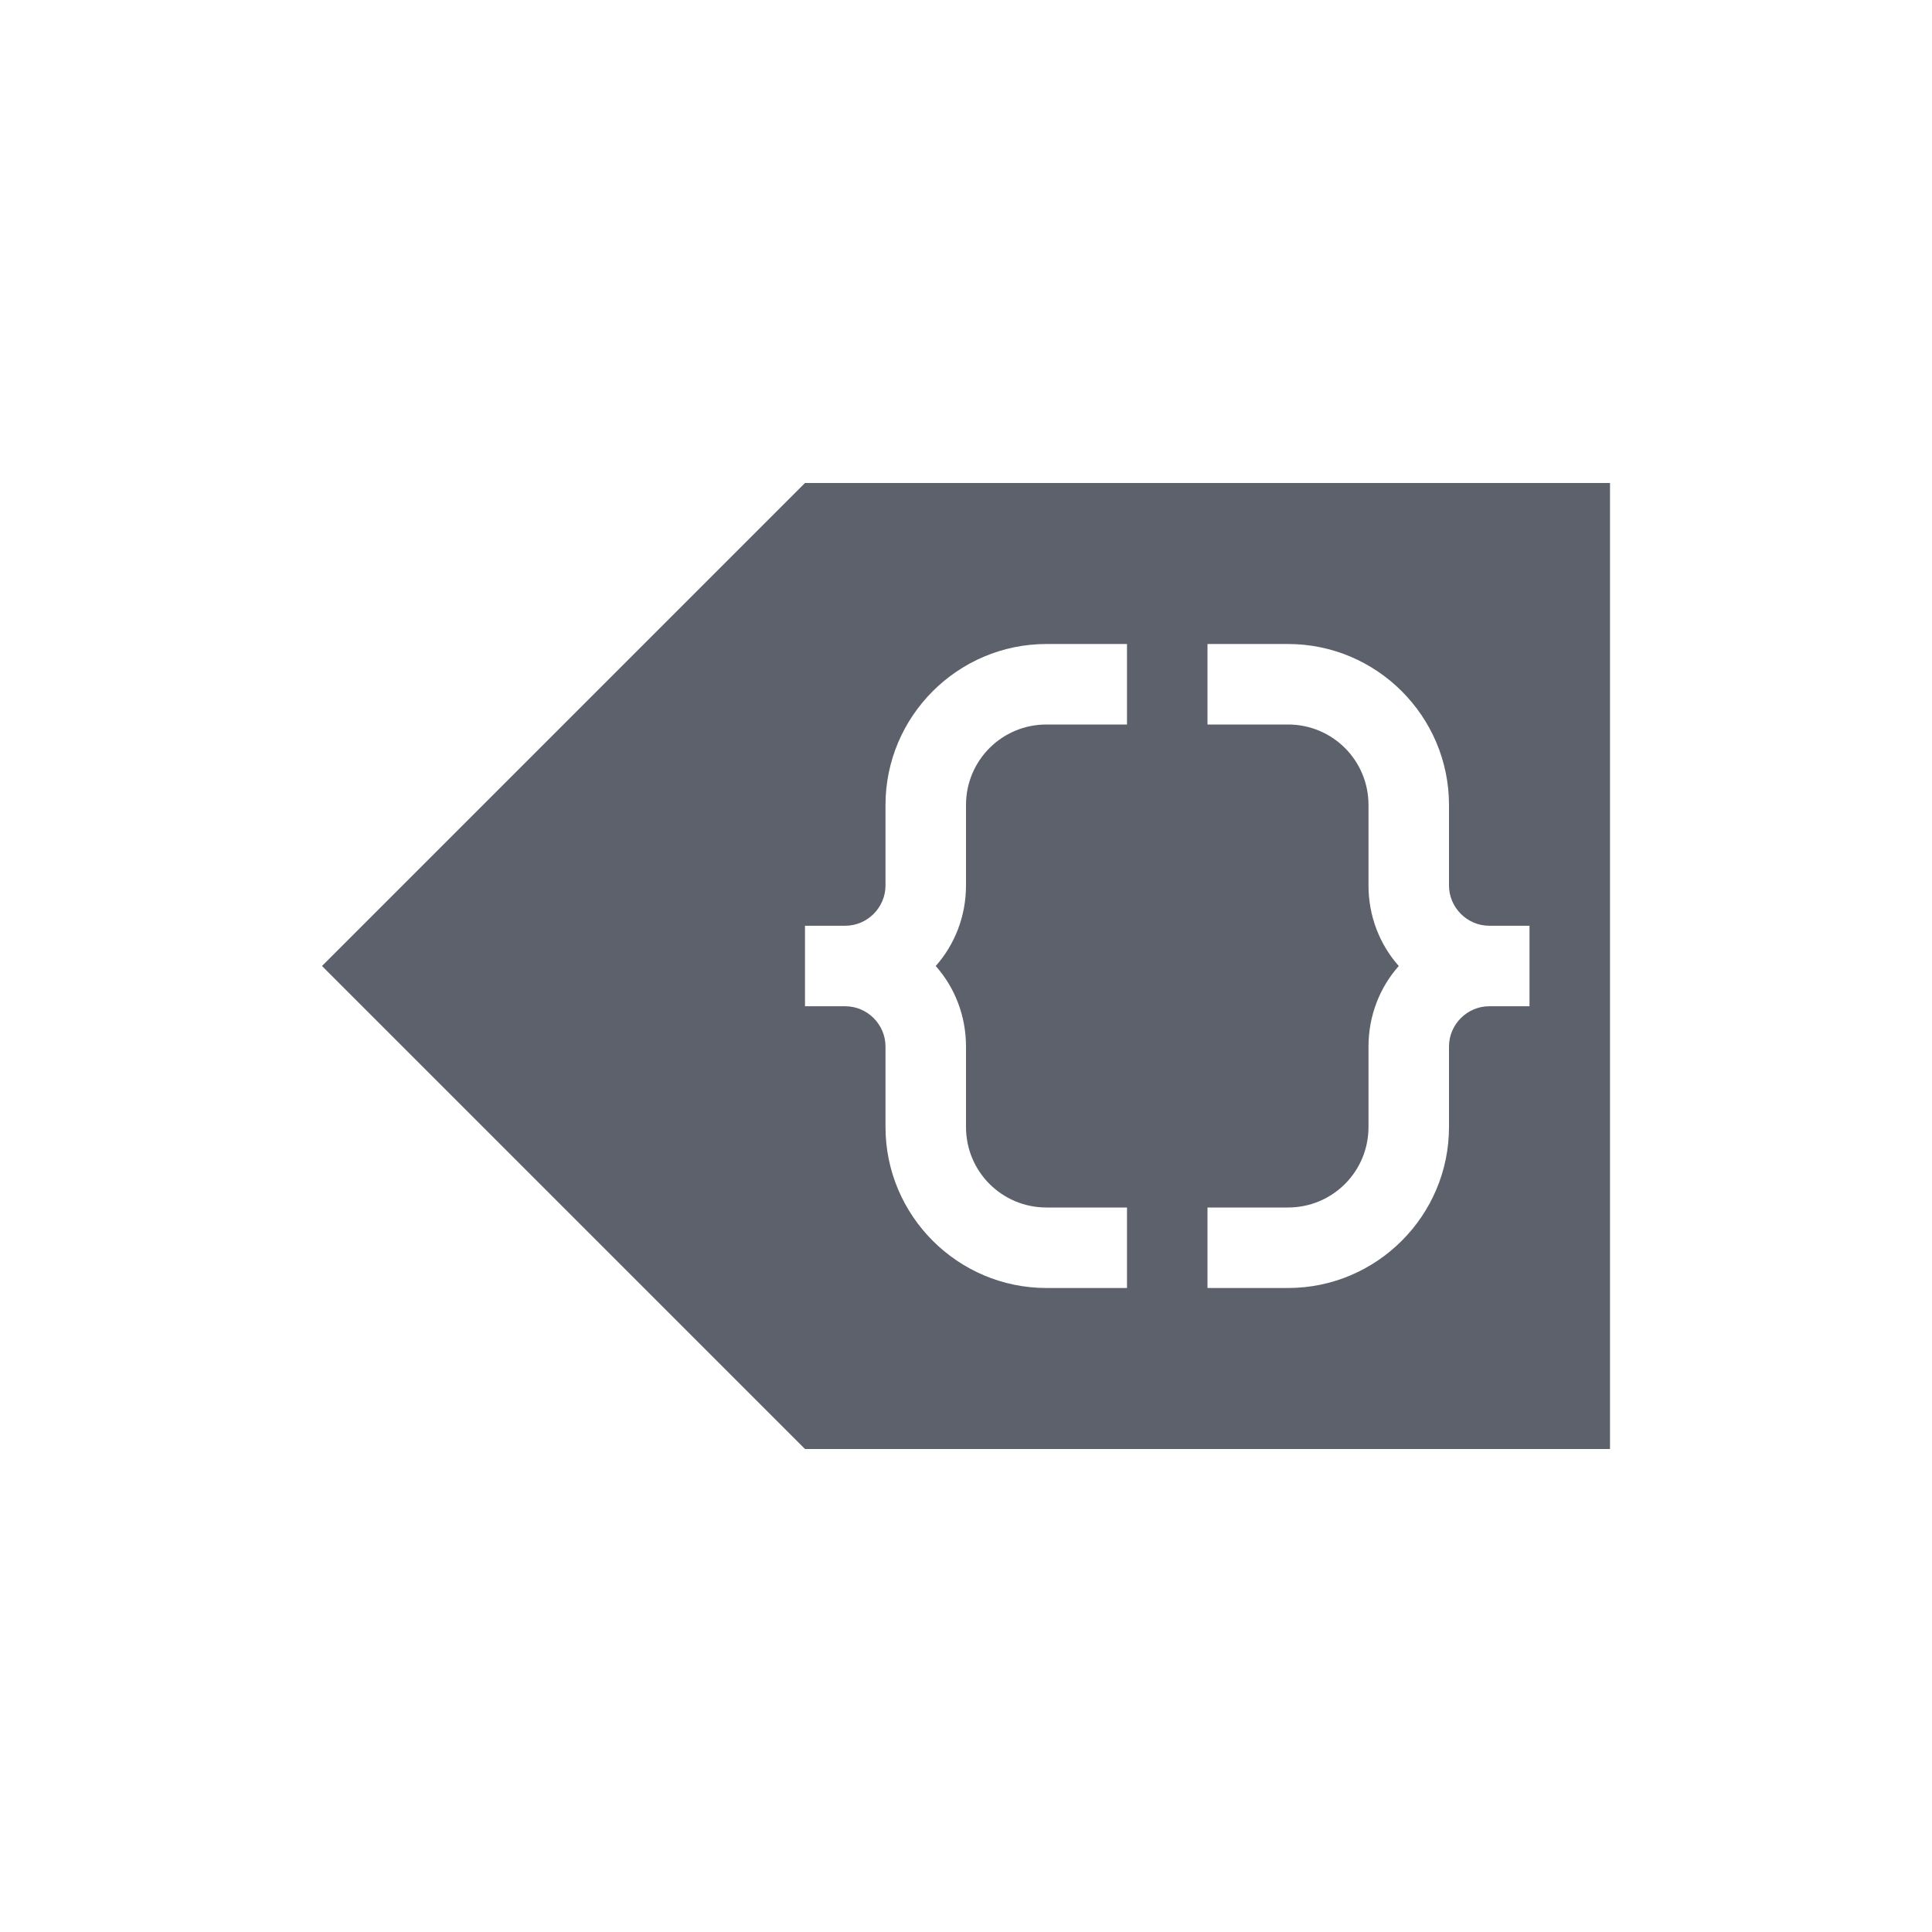
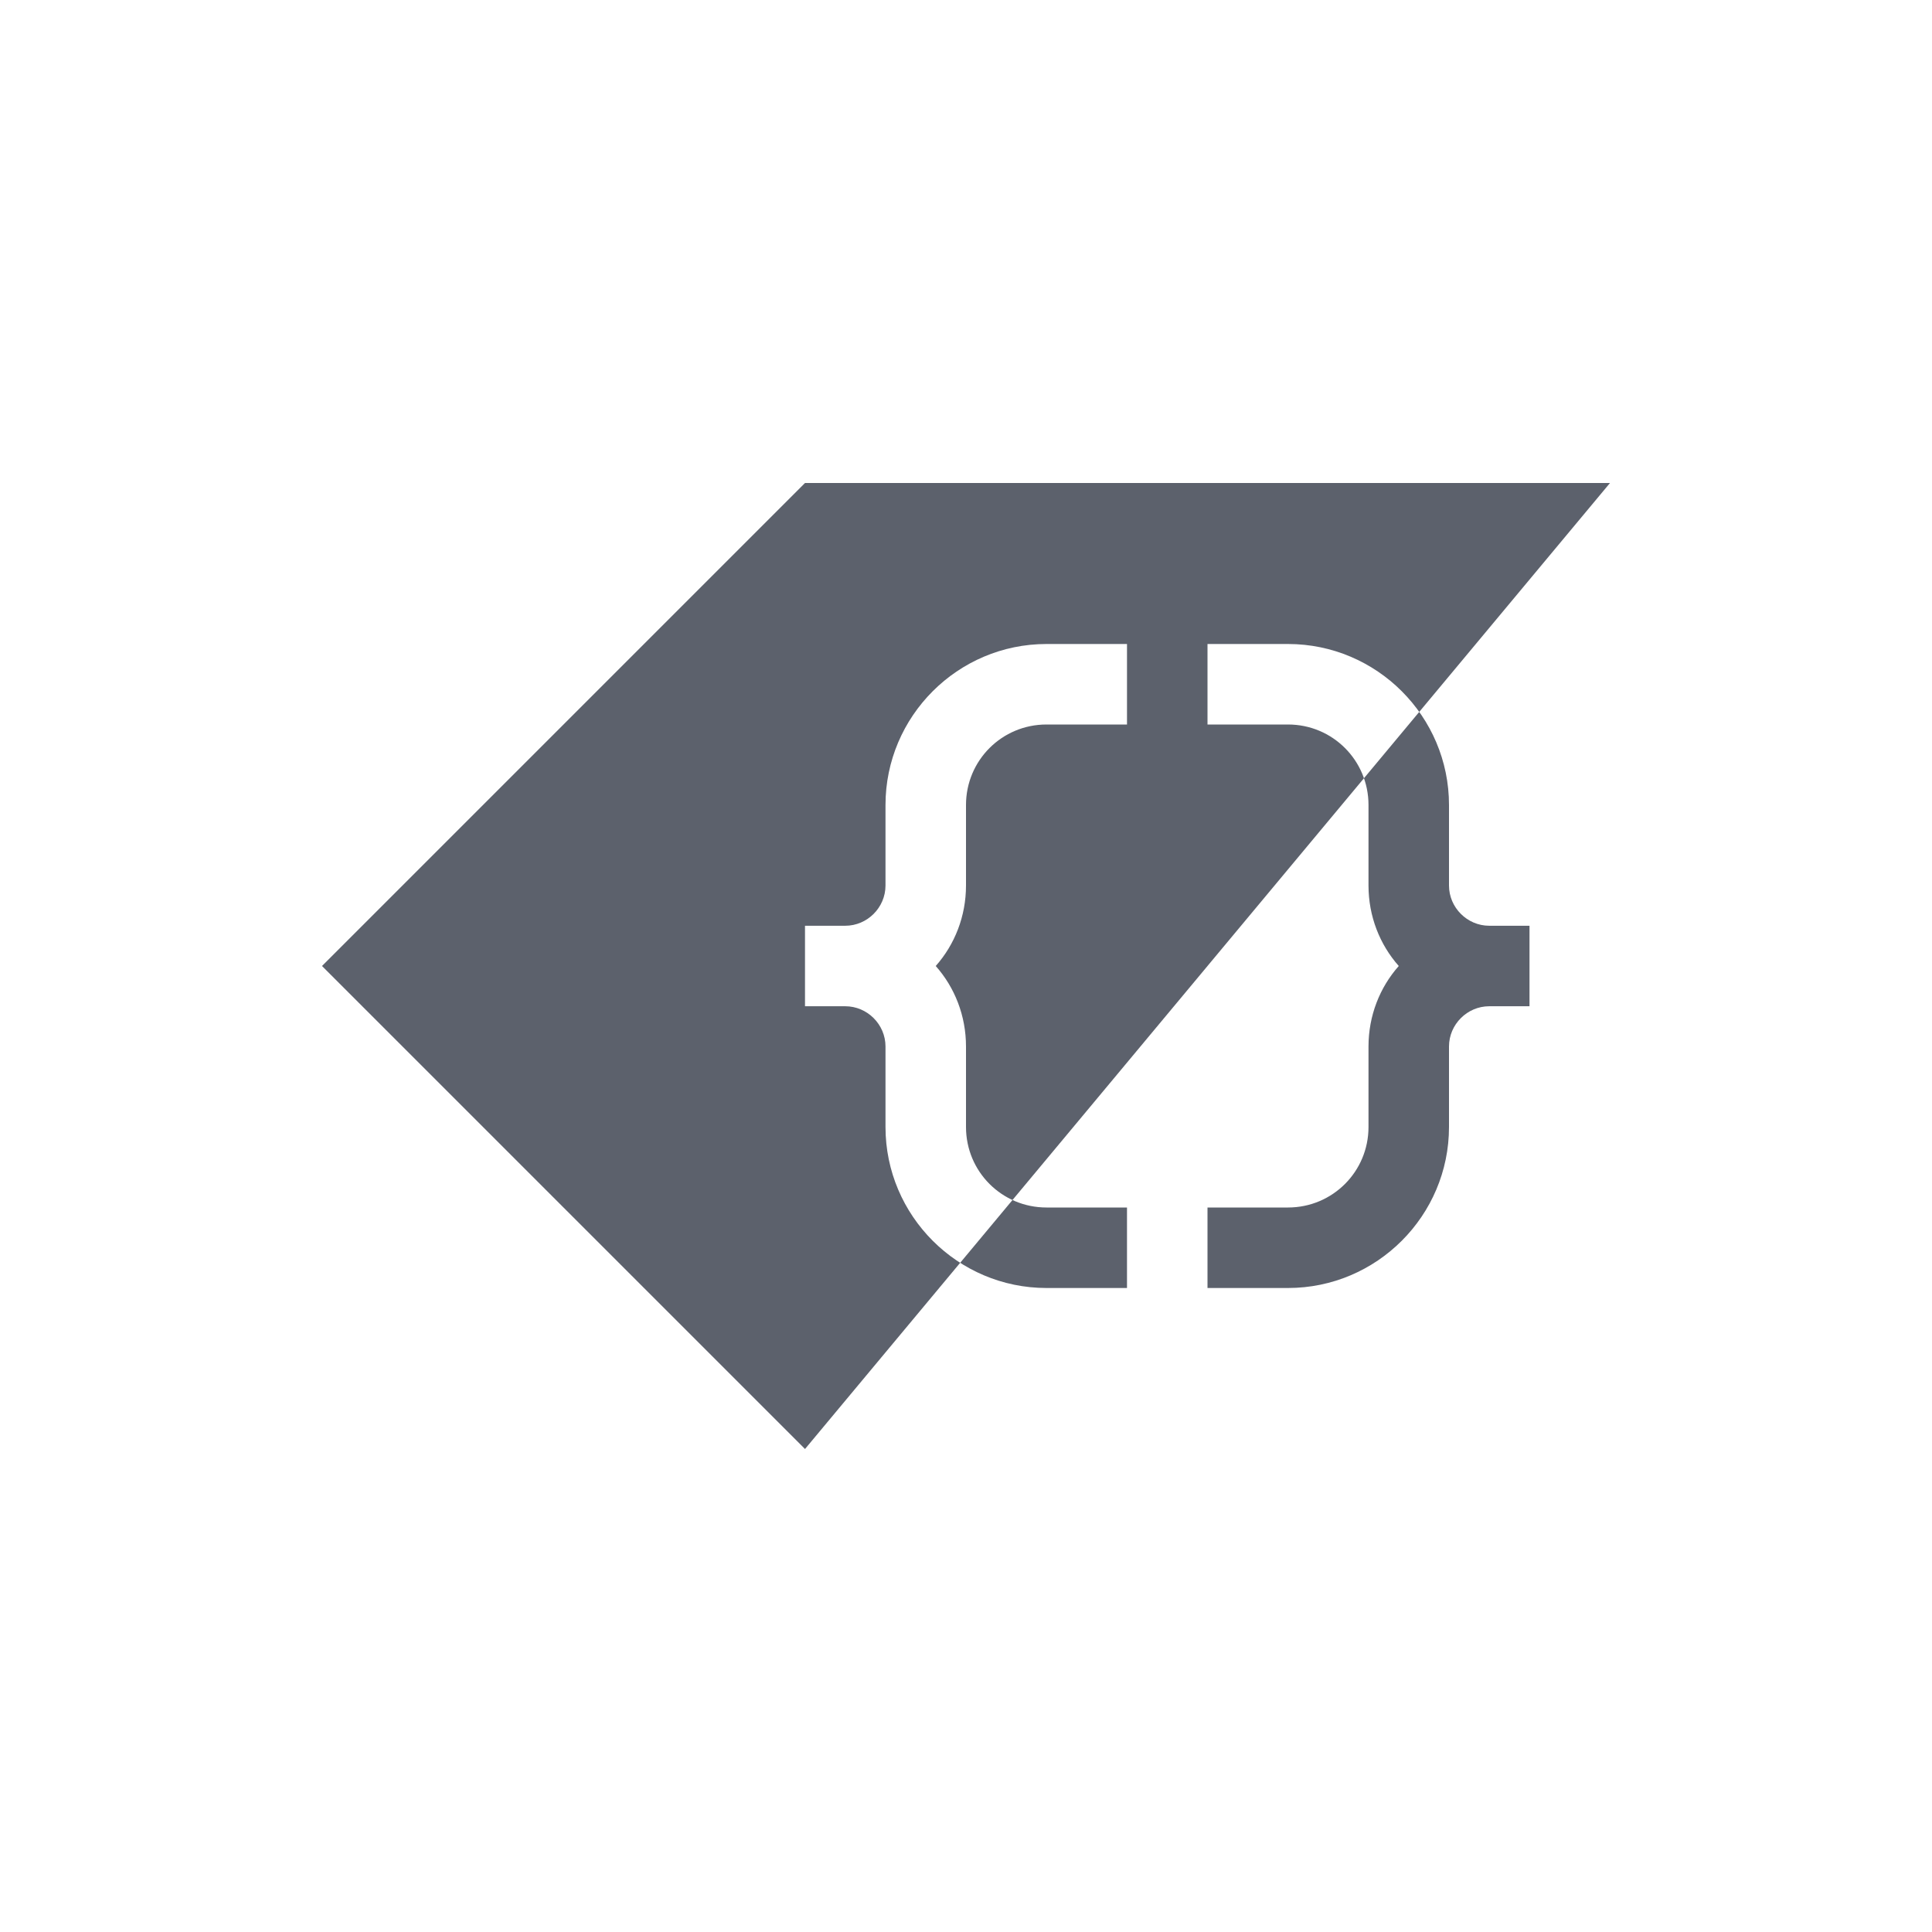
<svg xmlns="http://www.w3.org/2000/svg" width="12pt" height="12pt" version="1.1" viewBox="0 0 12 12">
  <g>
-     <path style="fill:rgb(36.078%,38.039%,42.353%)" d="M 5 3 L 2 6 L 5 9 L 10 9 L 10 3 Z M 6.5 4 L 7 4 L 7 4.5 L 6.5 4.5 C 6.223 4.5 6 4.723 6 5 L 6 5.5 C 6 5.691 5.93 5.867 5.812 6 C 5.93 6.133 6 6.309 6 6.5 L 6 7 C 6 7.277 6.223 7.5 6.5 7.5 L 7 7.5 L 7 8 L 6.5 8 C 5.949 8 5.5 7.551 5.5 7 L 5.5 6.5 C 5.5 6.363 5.387 6.25 5.25 6.25 L 5 6.25 L 5 5.75 L 5.25 5.75 C 5.387 5.75 5.5 5.637 5.5 5.5 L 5.5 5 C 5.5 4.449 5.949 4 6.5 4 Z M 7.5 4 L 8 4 C 8.551 4 9 4.449 9 5 L 9 5.5 C 9 5.637 9.113 5.75 9.25 5.75 L 9.5 5.75 L 9.5 6.25 L 9.25 6.25 C 9.113 6.25 9 6.363 9 6.5 L 9 7 C 9 7.551 8.551 8 8 8 L 7.5 8 L 7.5 7.5 L 8 7.5 C 8.277 7.5 8.5 7.277 8.5 7 L 8.5 6.5 C 8.5 6.309 8.57 6.133 8.688 6 C 8.57 5.867 8.5 5.691 8.5 5.5 L 8.5 5 C 8.5 4.723 8.277 4.5 8 4.5 L 7.5 4.5 Z M 7.5 4" />
+     <path style="fill:rgb(36.078%,38.039%,42.353%)" d="M 5 3 L 2 6 L 5 9 L 10 3 Z M 6.5 4 L 7 4 L 7 4.5 L 6.5 4.5 C 6.223 4.5 6 4.723 6 5 L 6 5.5 C 6 5.691 5.93 5.867 5.812 6 C 5.93 6.133 6 6.309 6 6.5 L 6 7 C 6 7.277 6.223 7.5 6.5 7.5 L 7 7.5 L 7 8 L 6.5 8 C 5.949 8 5.5 7.551 5.5 7 L 5.5 6.5 C 5.5 6.363 5.387 6.25 5.25 6.25 L 5 6.25 L 5 5.75 L 5.25 5.75 C 5.387 5.75 5.5 5.637 5.5 5.5 L 5.5 5 C 5.5 4.449 5.949 4 6.5 4 Z M 7.5 4 L 8 4 C 8.551 4 9 4.449 9 5 L 9 5.5 C 9 5.637 9.113 5.75 9.25 5.75 L 9.5 5.75 L 9.5 6.25 L 9.25 6.25 C 9.113 6.25 9 6.363 9 6.5 L 9 7 C 9 7.551 8.551 8 8 8 L 7.5 8 L 7.5 7.5 L 8 7.5 C 8.277 7.5 8.5 7.277 8.5 7 L 8.5 6.5 C 8.5 6.309 8.57 6.133 8.688 6 C 8.57 5.867 8.5 5.691 8.5 5.5 L 8.5 5 C 8.5 4.723 8.277 4.5 8 4.5 L 7.5 4.5 Z M 7.5 4" />
  </g>
</svg>